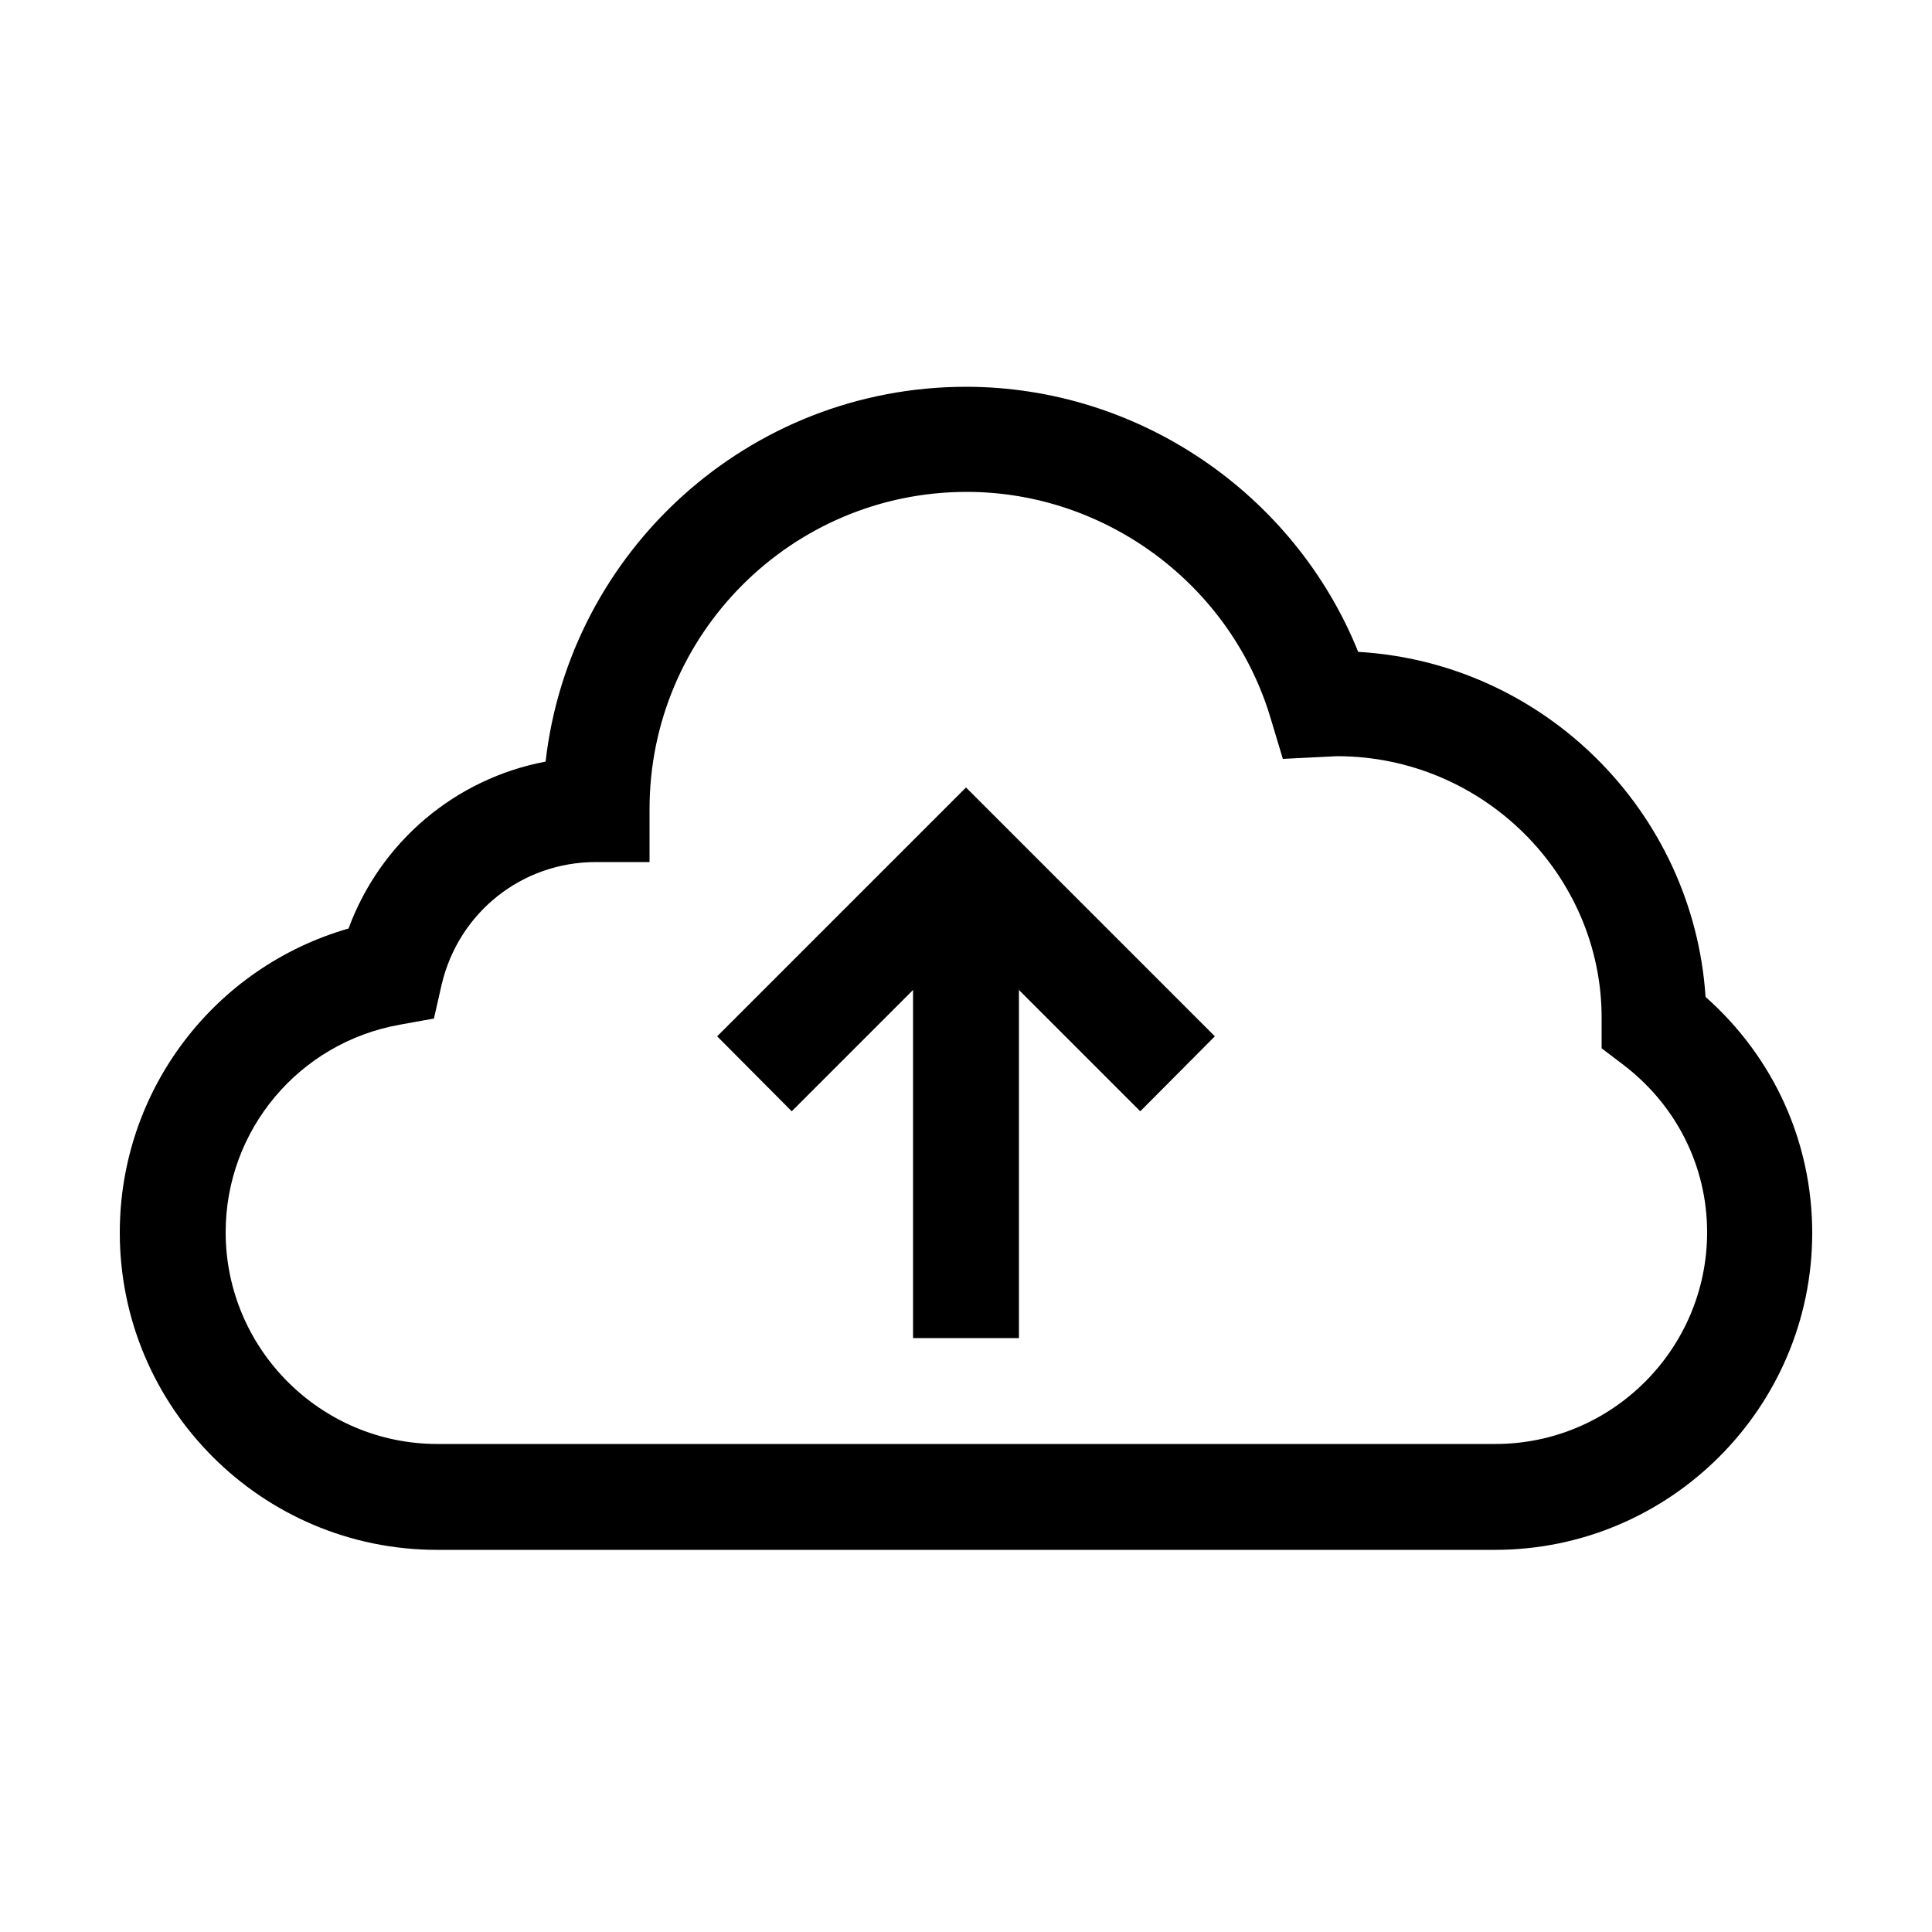
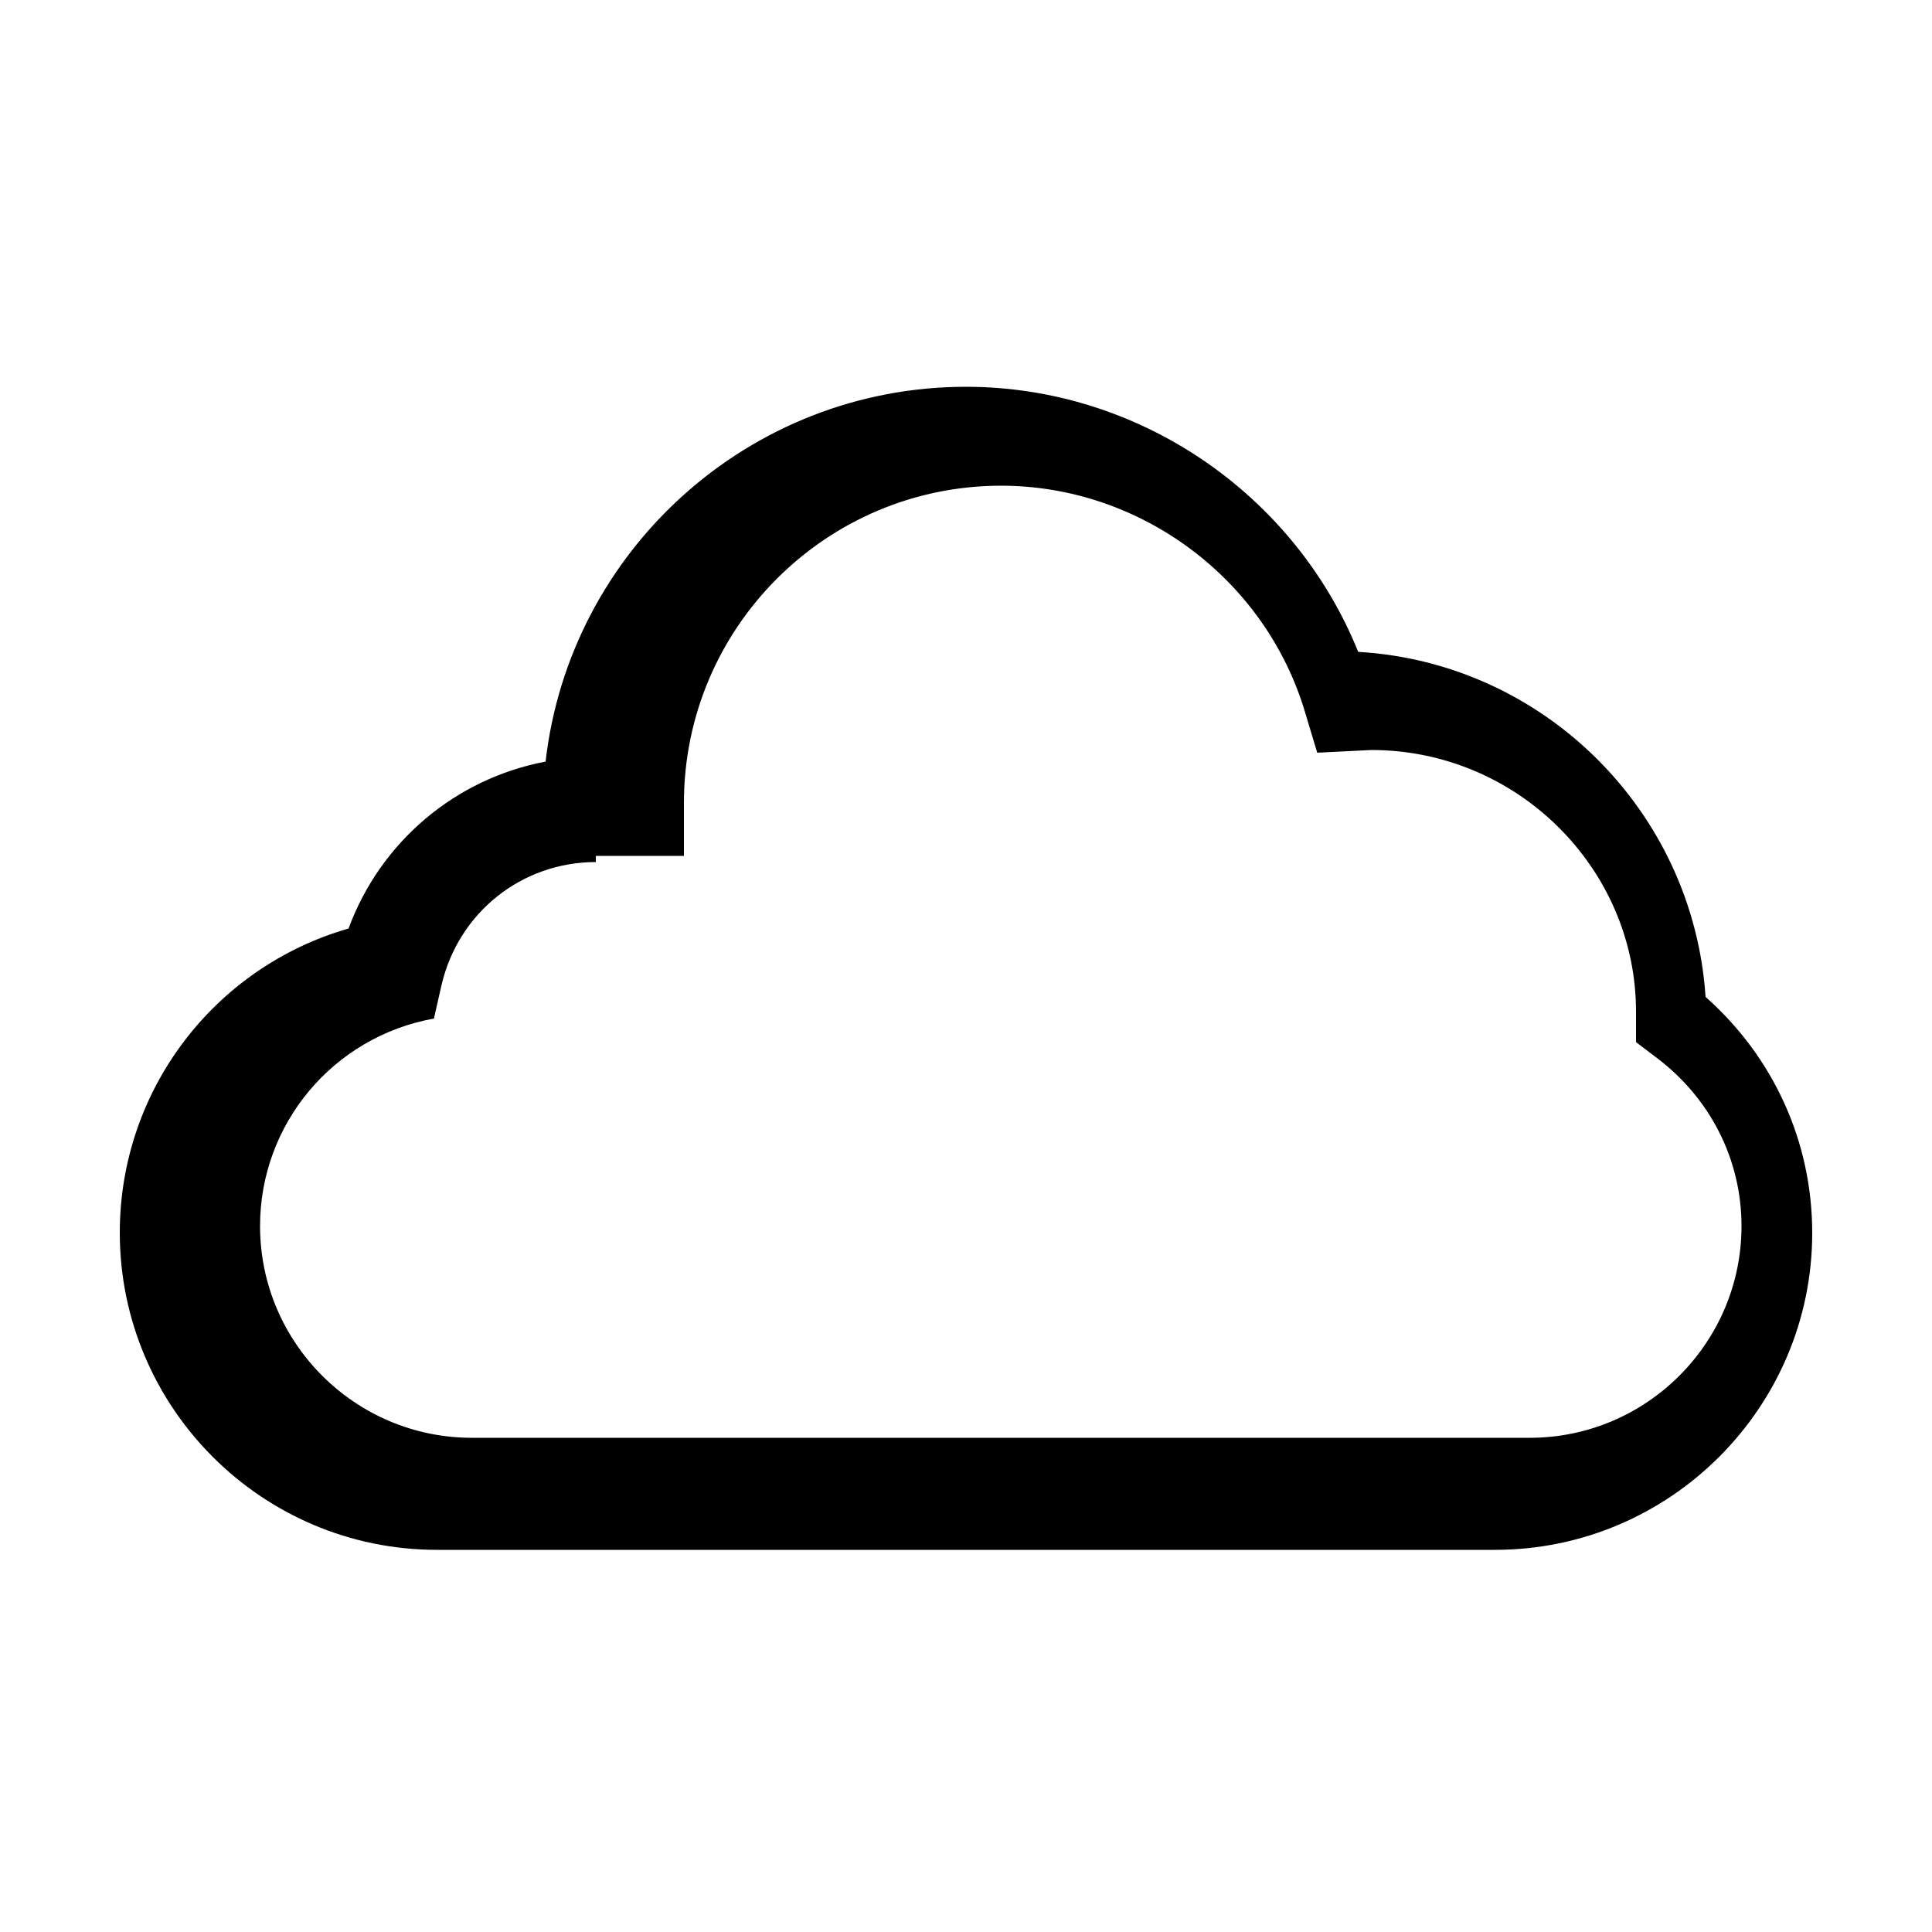
<svg xmlns="http://www.w3.org/2000/svg" enable-background="new 0 0 500 500" id="Layer_1" version="1.1" viewBox="0 0 500 500" xml:space="preserve">
  <g>
    <g>
-       <path d="M386.9,401.1H113.1c-45.3,0-82.1-36.8-82.1-82.1c0-36.8,24.4-68.7,59.2-78.7c8.3-22.5,27.7-38.8,51-43.2    c6.2-54.5,52.6-97,108.8-97c44.7,0,85,27.7,101.5,68.6c48.1,2.8,86.7,41.3,89.9,89.3c17.6,15.6,27.6,37.5,27.6,61.1    C469,364.2,432.2,401.1,386.9,401.1z M154.2,223.1c-19.1,0-35.5,13-39.9,31.7l-2,8.8l-8.9,1.6c-26.1,4.7-45,27.3-45,53.7    c0,30.2,24.6,54.8,54.8,54.8h273.8c30.2,0,54.8-24.6,54.8-54.8c0-17.1-8-33-21.9-43.5l-5.4-4.1l0-7.9c0-37-30.7-67.7-68.5-67.7    l-14,0.7l-3.1-10.3c-10.2-34.6-42.6-58.8-78.7-58.8c-45.3,0-82.1,36.8-82.1,82.1v13.7H154.2z" />
+       <path d="M386.9,401.1H113.1c-45.3,0-82.1-36.8-82.1-82.1c0-36.8,24.4-68.7,59.2-78.7c8.3-22.5,27.7-38.8,51-43.2    c6.2-54.5,52.6-97,108.8-97c44.7,0,85,27.7,101.5,68.6c48.1,2.8,86.7,41.3,89.9,89.3c17.6,15.6,27.6,37.5,27.6,61.1    C469,364.2,432.2,401.1,386.9,401.1z M154.2,223.1c-19.1,0-35.5,13-39.9,31.7l-2,8.8c-26.1,4.7-45,27.3-45,53.7    c0,30.2,24.6,54.8,54.8,54.8h273.8c30.2,0,54.8-24.6,54.8-54.8c0-17.1-8-33-21.9-43.5l-5.4-4.1l0-7.9c0-37-30.7-67.7-68.5-67.7    l-14,0.7l-3.1-10.3c-10.2-34.6-42.6-58.8-78.7-58.8c-45.3,0-82.1,36.8-82.1,82.1v13.7H154.2z" />
    </g>
    <g>
-       <rect height="117.3" width="27.4" x="236.3" y="229" />
-     </g>
+       </g>
    <g>
-       <polygon points="295.1,287.6 250,242.5 204.9,287.6 185.6,268.2 250,203.8 314.4,268.2   " />
-     </g>
+       </g>
  </g>
</svg>